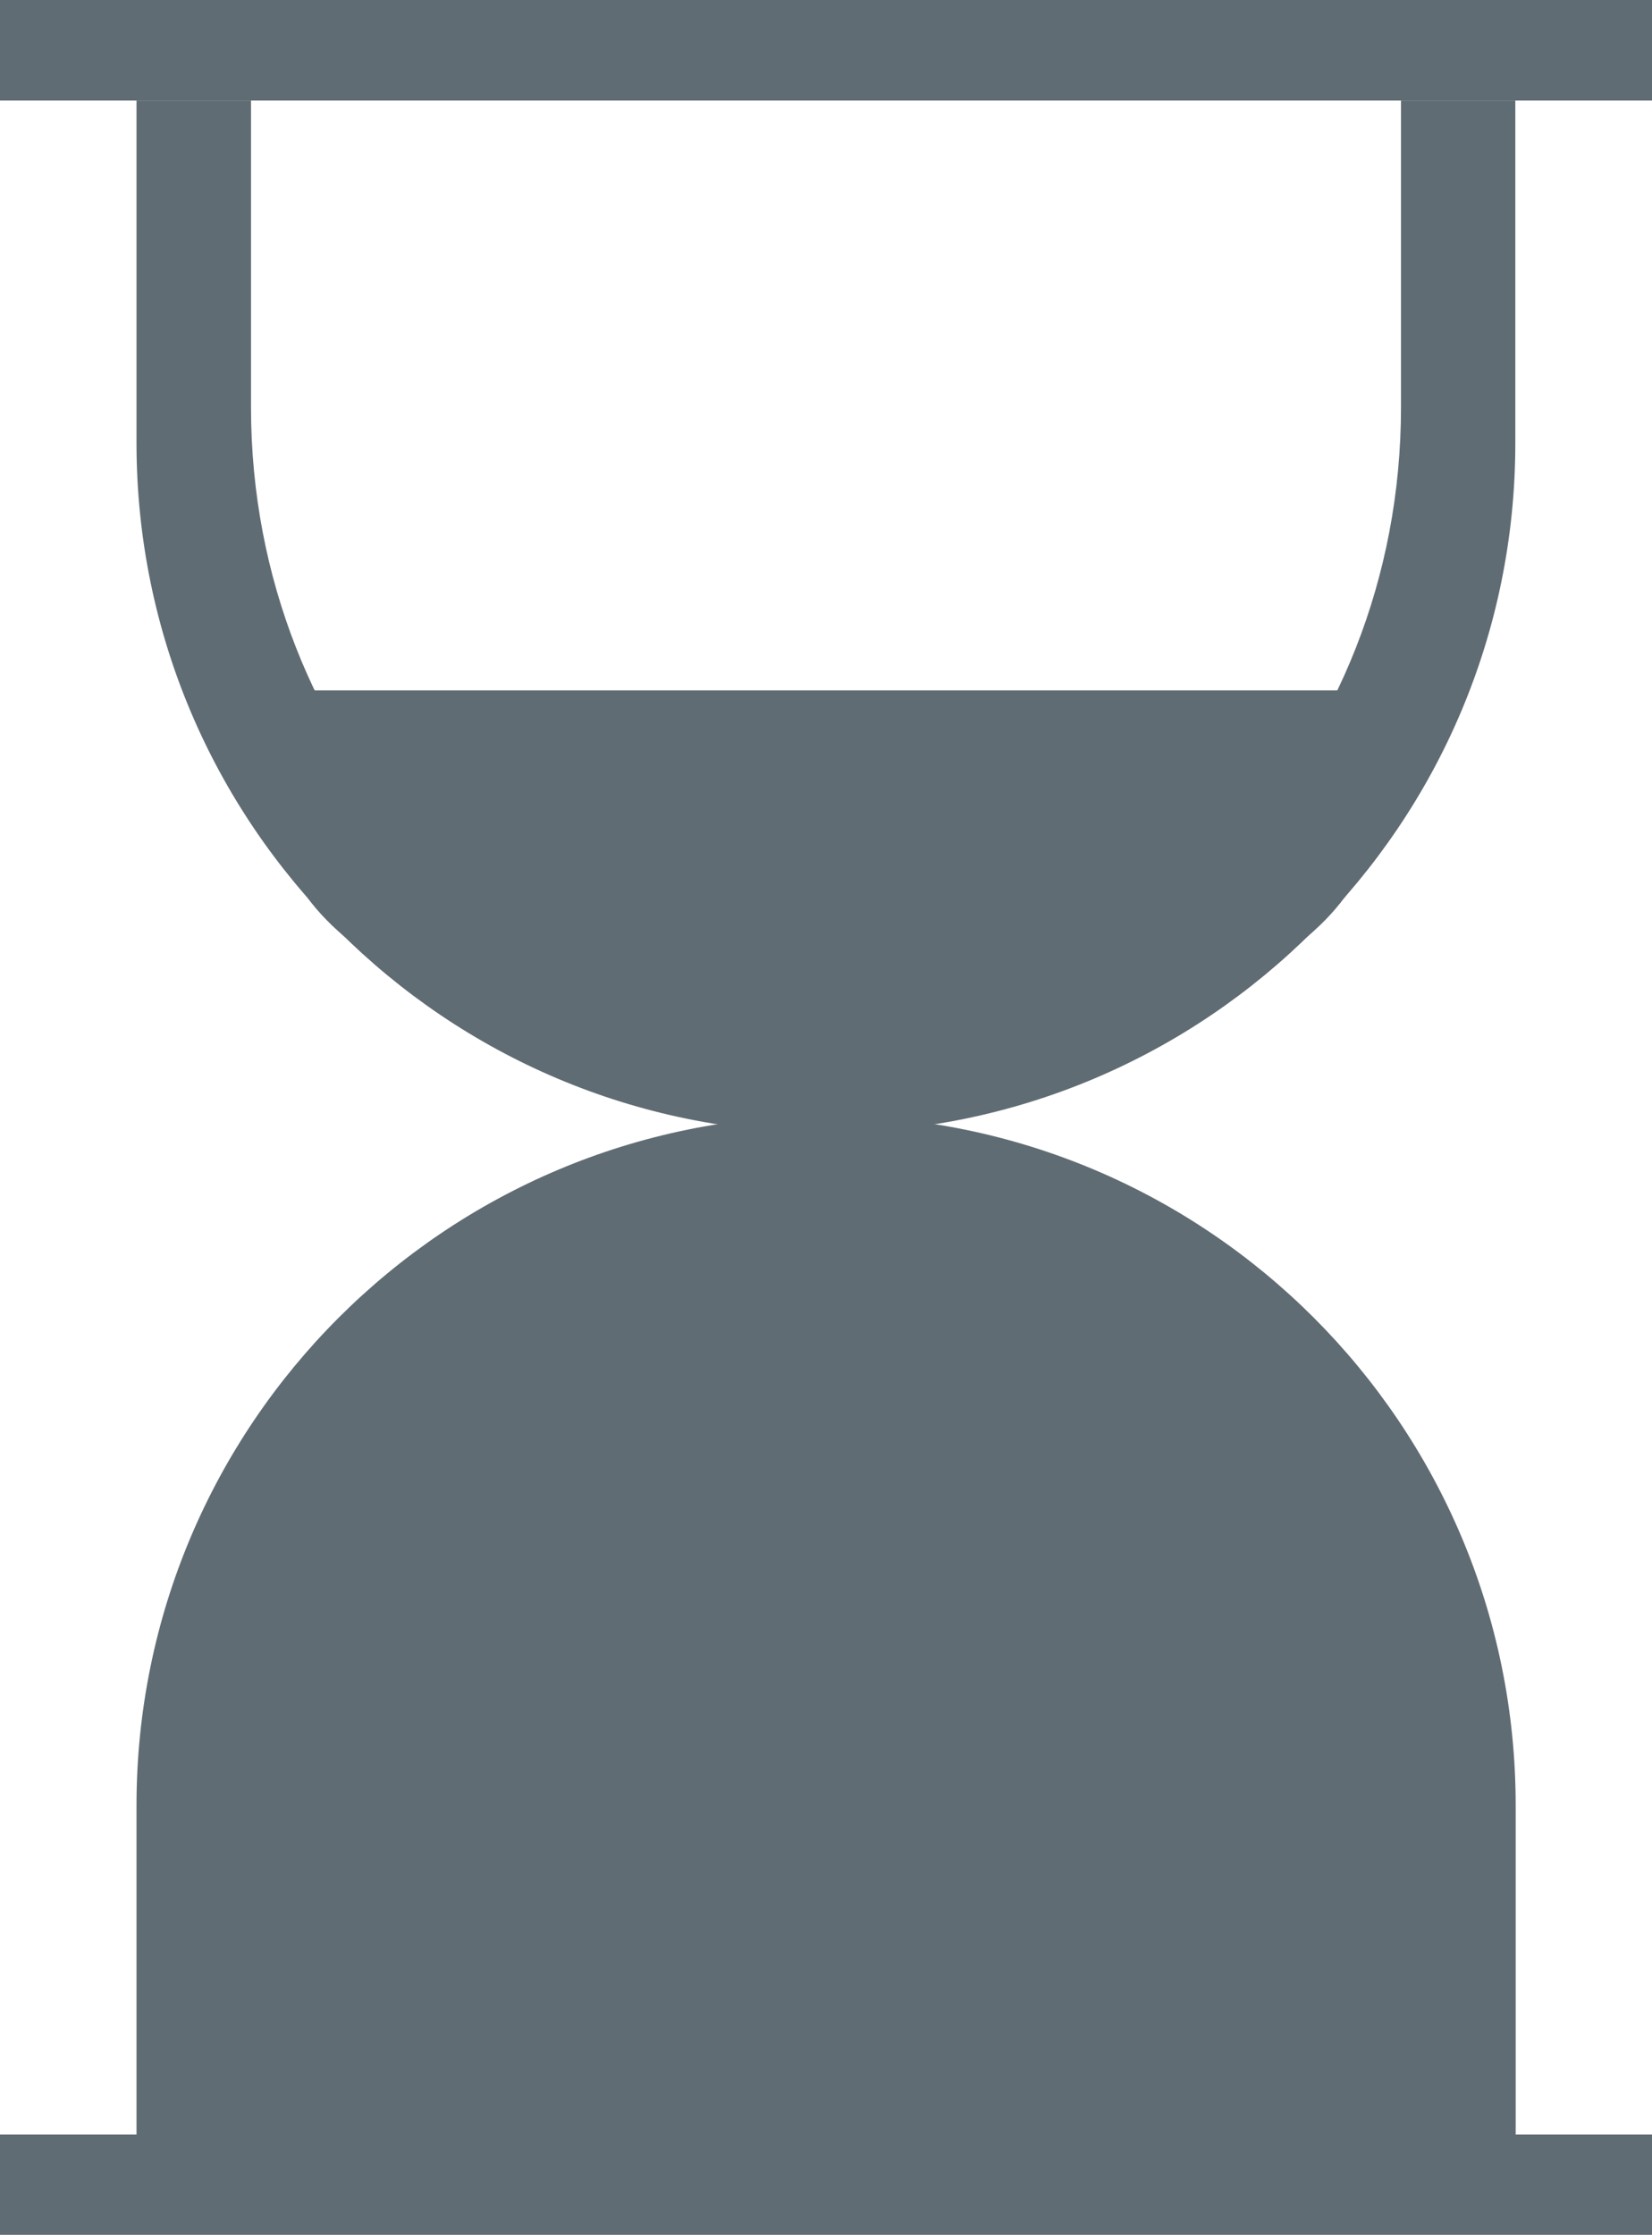
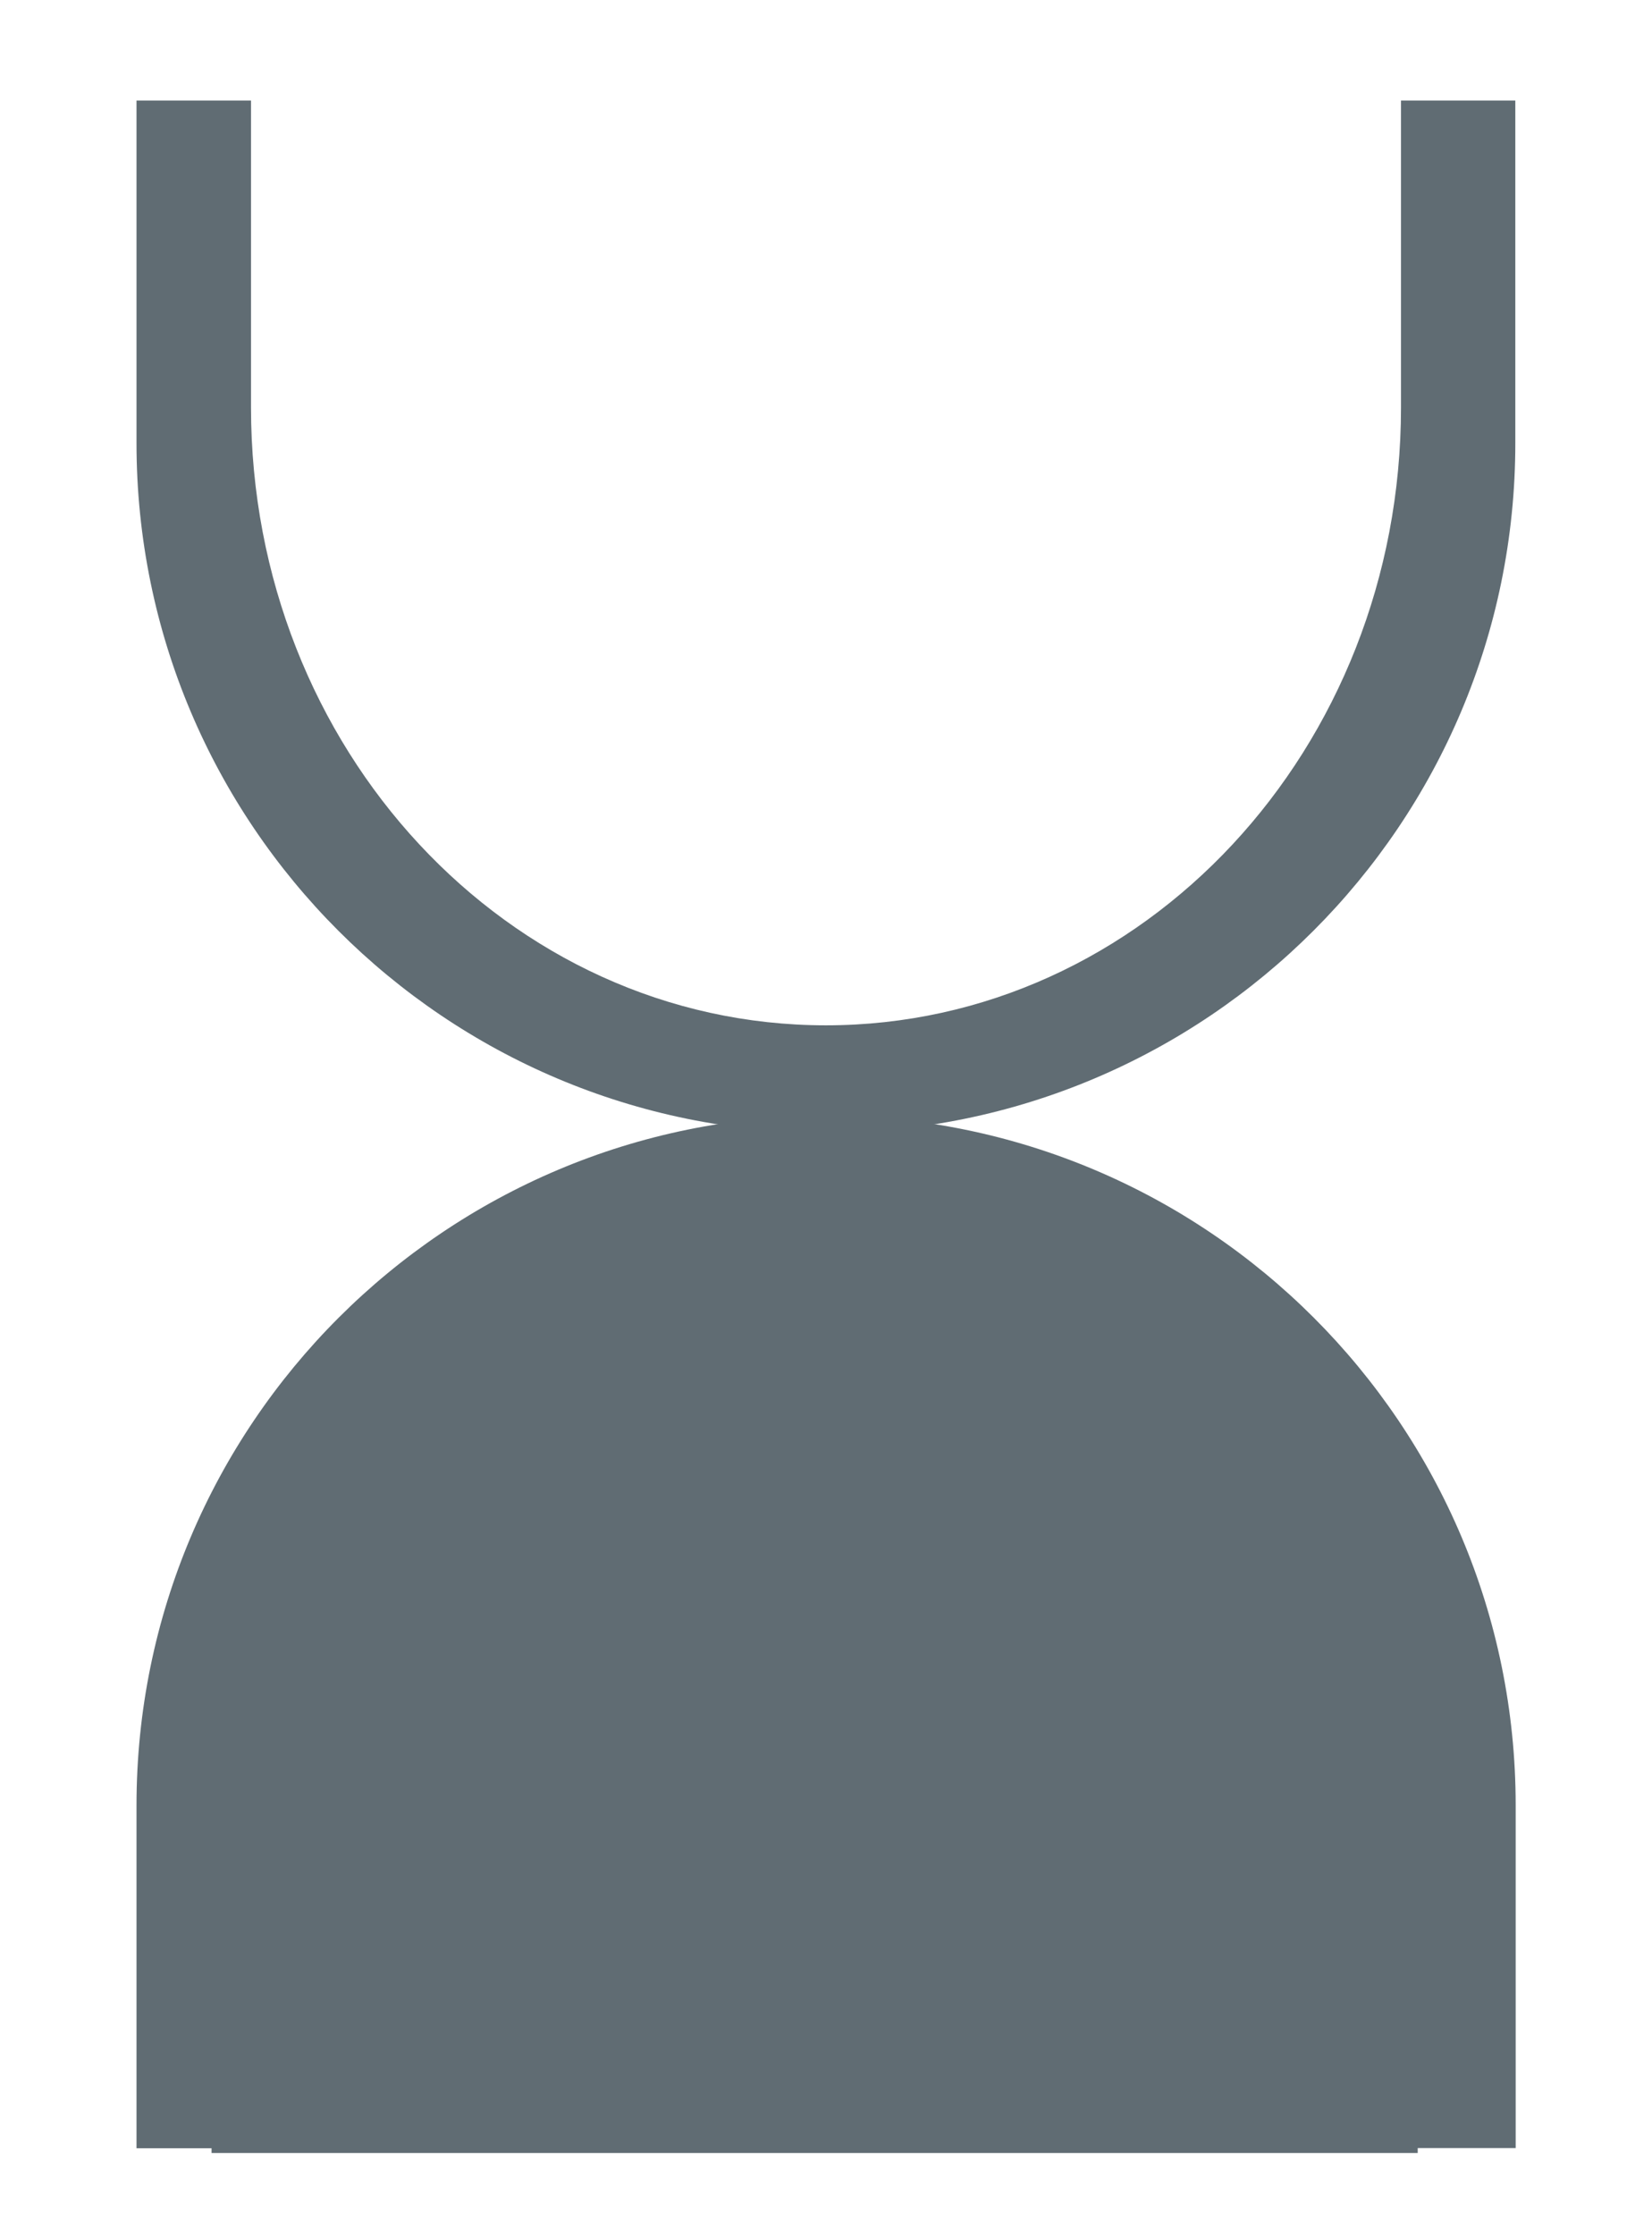
<svg xmlns="http://www.w3.org/2000/svg" id="Hörngräs" viewBox="0 0 90.89 122.91">
  <defs>
    <style>.cls-1{fill:#606c73;}</style>
  </defs>
-   <rect class="cls-1" width="90.89" height="5.53" />
-   <rect class="cls-1" y="117.39" width="90.89" height="5.53" />
  <path class="cls-1" d="M44.82,65.03c-18.32,0-33.18,15.97-33.18,35.66v17.72H78v-17.72c0-19.7-14.86-35.66-33.18-35.66Z" />
-   <path class="cls-1" d="M45.44,58.79c16.64,0,30.13-6.23,30.13-13.91v-6.91H15.31v6.91c0,7.68,13.49,13.91,30.13,13.91Z" />
  <path class="cls-1" d="M77.08,5.53V22.41c0,18.77-14.16,33.98-31.64,33.98S13.81,41.18,13.81,22.41V5.53H7.51V24.37c0,20.95,16.98,37.93,37.93,37.93s37.93-16.98,37.93-37.93V5.53h-6.3Z" />
  <path class="cls-1" d="M13.81,118.14v-16.88c0-18.77,14.16-33.98,31.64-33.98s31.64,15.21,31.64,33.98v16.88h6.3v-18.85c0-20.95-16.98-37.93-37.93-37.93S7.51,78.35,7.51,99.3v18.85h6.3Z" />
</svg>